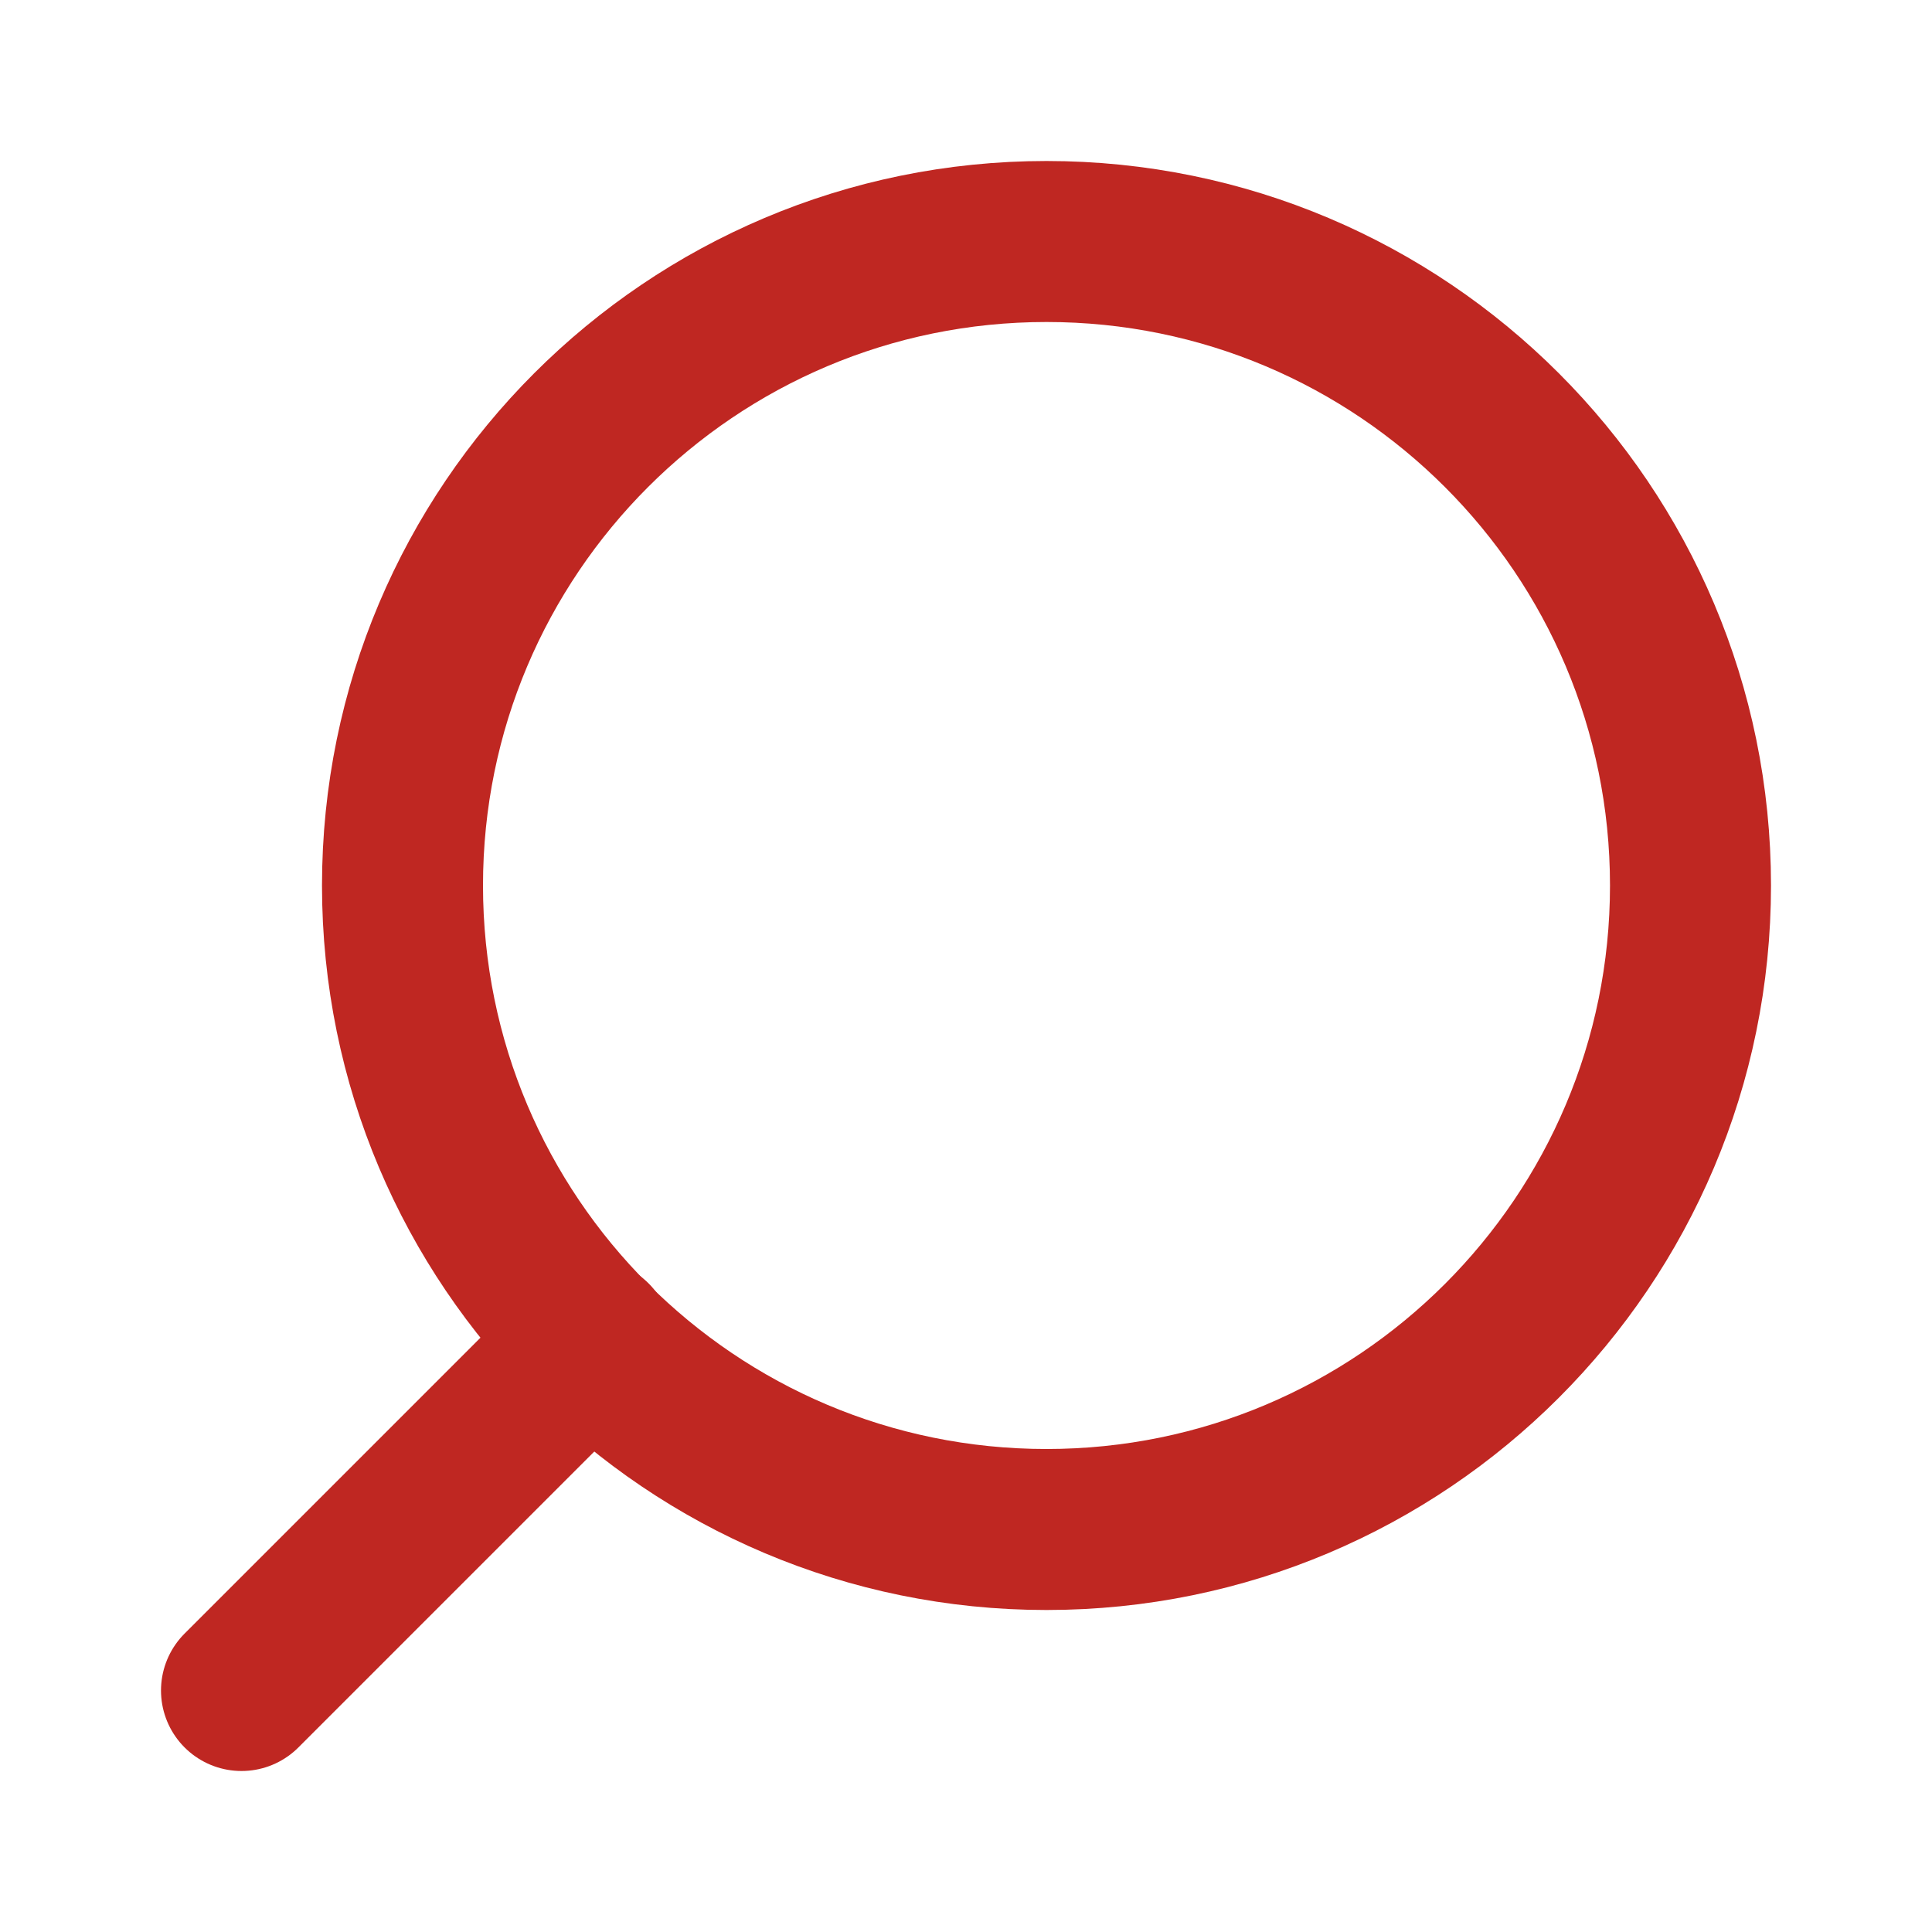
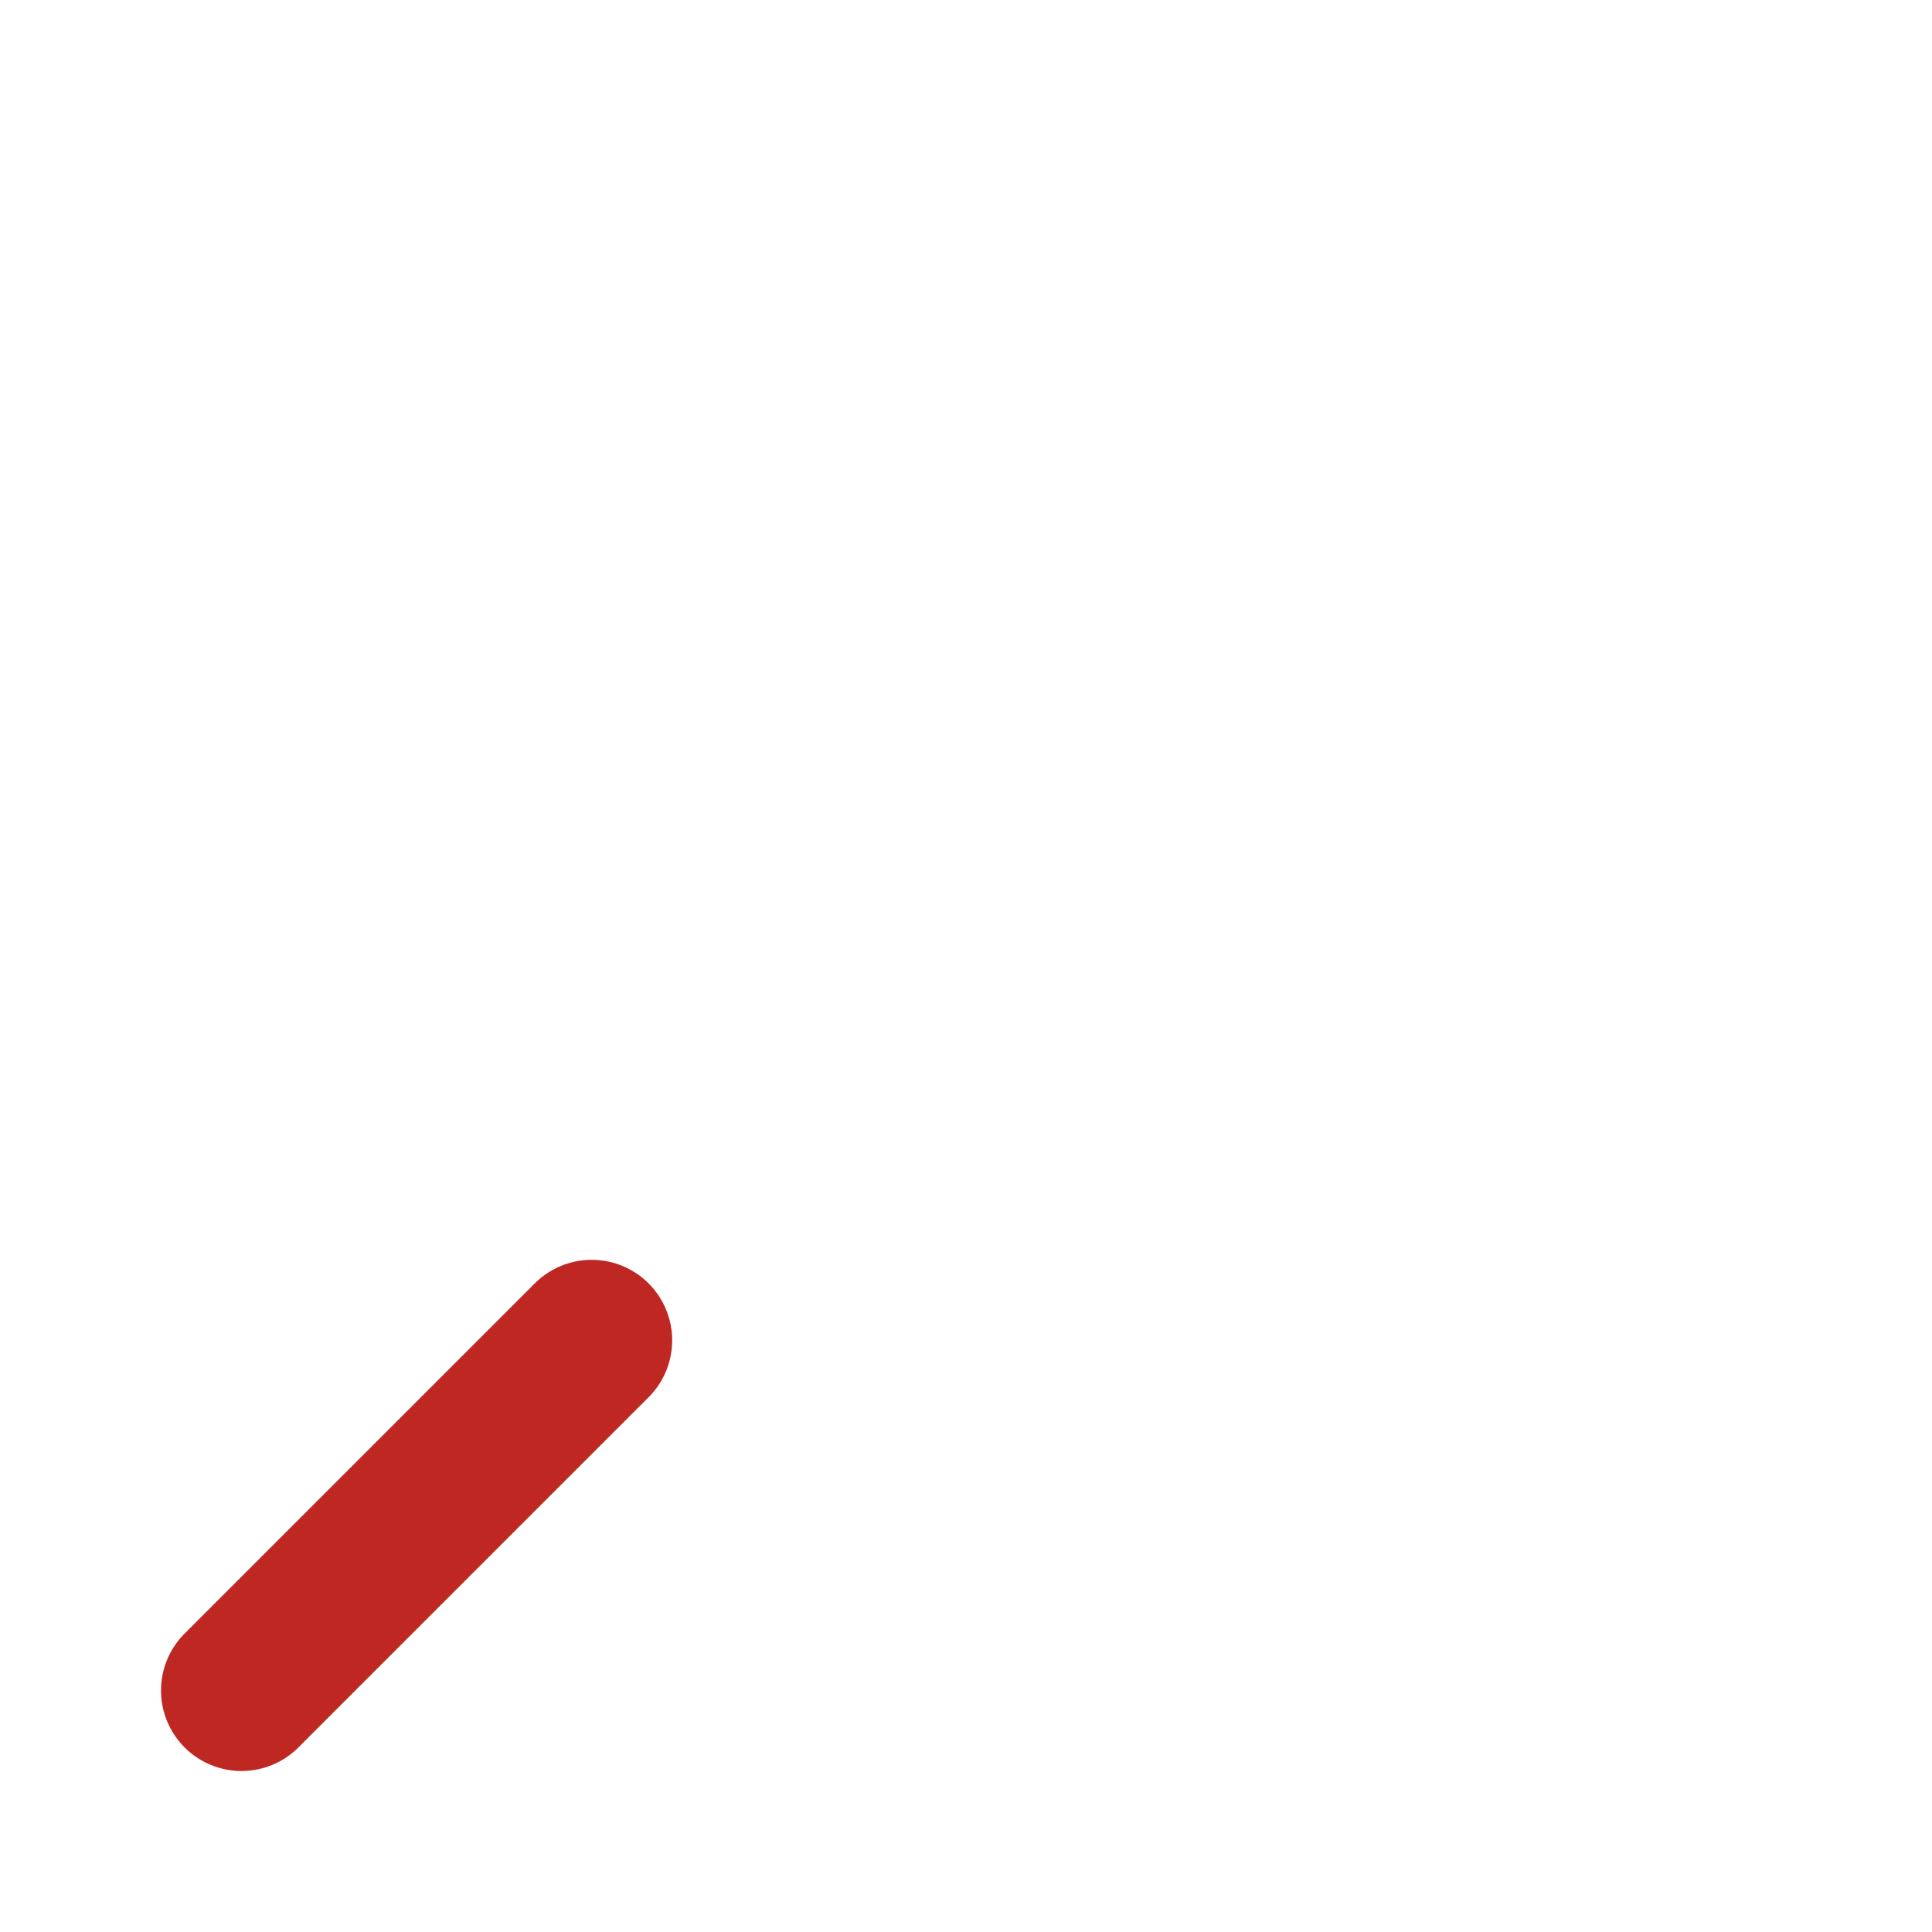
<svg xmlns="http://www.w3.org/2000/svg" width="24" height="24" viewBox="0 0 24 24" fill="none">
-   <path d="M13 19C8.582 19 5 15.418 5 11C5 6.582 8.582 3 13 3C17.418 3 21 6.582 21 11C21 15.418 17.418 19 13 19Z" stroke="#BF2722" stroke-width="2" stroke-linecap="round" stroke-linejoin="round" />
  <path d="M3 21L7.35 16.65" stroke="#BF2722" stroke-width="2" stroke-linecap="round" stroke-linejoin="round" />
</svg>